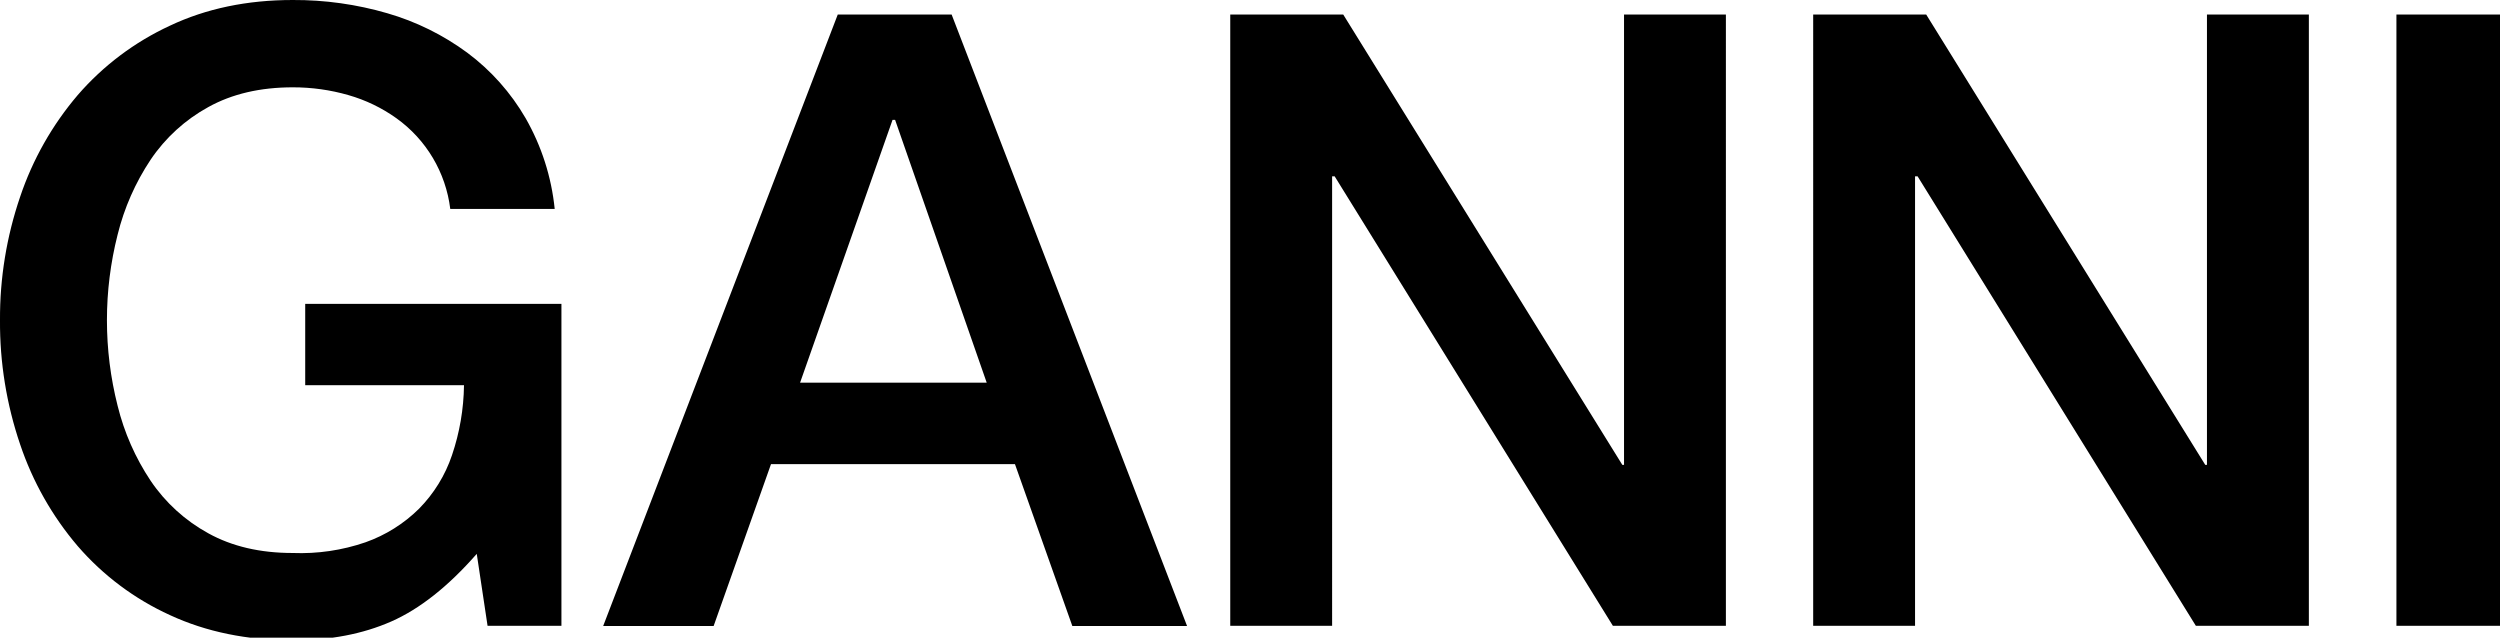
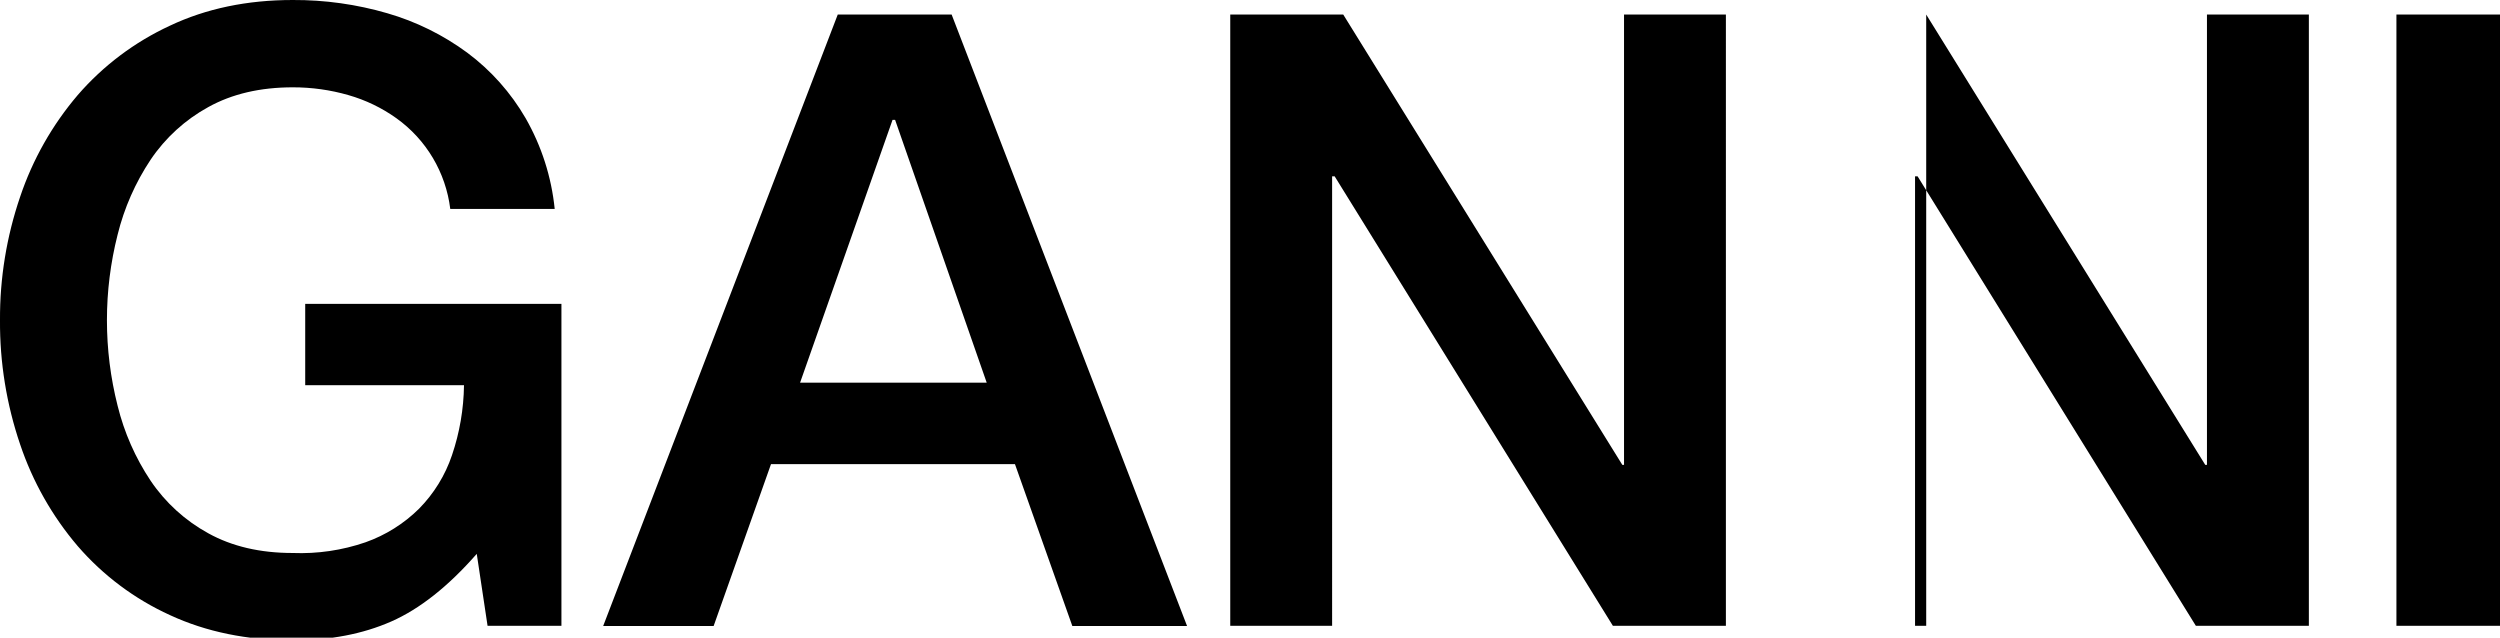
<svg xmlns="http://www.w3.org/2000/svg" viewBox="0 0 643 164">
-   <path fill="#000" d="M144.44,78.16H78.5v20.92h40.84c-0.08,6.13-1.12,12.2-3.09,18c-1.74,5.17-4.64,9.87-8.47,13.76c-3.9,3.86-8.61,6.81-13.78,8.64c-6.02,2.07-12.36,3-18.72,2.75c-8.37,0-15.6-1.69-21.69-5.06c-5.96-3.26-11.06-7.9-14.86-13.54c-3.92-5.88-6.79-12.4-8.48-19.27c-3.66-14.44-3.66-29.56,0-44c1.69-6.86,4.56-13.38,8.48-19.27c3.8-5.65,8.91-10.3,14.88-13.57c6.09-3.37,13.32-5.06,21.69-5.06c4.84-0.01,9.66,0.66,14.31,2c4.42,1.26,8.59,3.27,12.33,5.94c7.69,5.49,12.72,13.96,13.87,23.34h26.86c-0.83-8.22-3.38-16.17-7.48-23.34c-3.81-6.57-8.91-12.3-15-16.84c-6.2-4.57-13.16-8.01-20.56-10.15C91.73,1.11,83.53-0.04,75.3,0C63.56,0,53.02,2.2,43.7,6.61c-9.07,4.2-17.15,10.27-23.7,17.83c-6.57,7.71-11.61,16.6-14.83,26.2C1.69,60.85-0.06,71.57,0,82.35C-0.07,93.21,1.68,104,5.17,114.27c3.22,9.6,8.26,18.5,14.83,26.2c6.53,7.55,14.62,13.59,23.7,17.73c9.33,4.32,19.87,6.48,31.6,6.49c9.54,0,17.98-1.61,25.32-4.84c7.34-3.23,14.67-9.03,22-17.4l2.78,18.5h19V78.16H144.44zM305.31,161L244.76,3.74h-29.29L155.14,161h28.41l14.75-41.62h62.75L275.8,161H305.31z M253.78,98.42h-48l23.78-67.59h0.66L253.78,98.42L253.78,98.42z M316.42,160.95h26.2V45.36h0.66l71.55,115.59h29.07V3.74h-26.2v115.82h-0.44L345.48,3.74h-29.06V160.95L316.42,160.95z M466.35,160.95h26.2V45.36h0.66l71.56,115.59h29.07V3.74h-26.21v115.82h-0.44L495.42,3.74h-29.07V160.95L466.35,160.95z M616.36,160.95h27.52V3.74h-27.52V160.95L616.36,160.95z" />
+   <path fill="#000" d="M144.44,78.16H78.5v20.92h40.84c-0.08,6.13-1.12,12.2-3.09,18c-1.74,5.17-4.64,9.87-8.47,13.76c-3.9,3.86-8.61,6.81-13.78,8.64c-6.02,2.07-12.36,3-18.72,2.75c-8.37,0-15.6-1.69-21.69-5.06c-5.96-3.26-11.06-7.9-14.86-13.54c-3.92-5.88-6.79-12.4-8.48-19.27c-3.66-14.44-3.66-29.56,0-44c1.69-6.86,4.56-13.38,8.48-19.27c3.8-5.65,8.91-10.3,14.88-13.57c6.09-3.37,13.32-5.06,21.69-5.06c4.84-0.01,9.66,0.66,14.31,2c4.42,1.26,8.59,3.27,12.33,5.94c7.69,5.49,12.72,13.96,13.87,23.34h26.86c-0.83-8.22-3.38-16.17-7.48-23.34c-3.81-6.57-8.91-12.3-15-16.84c-6.2-4.57-13.16-8.01-20.56-10.15C91.73,1.11,83.53-0.04,75.3,0C63.56,0,53.02,2.2,43.7,6.61c-9.07,4.2-17.15,10.27-23.7,17.83c-6.57,7.71-11.61,16.6-14.83,26.2C1.69,60.85-0.06,71.57,0,82.35C-0.07,93.21,1.68,104,5.17,114.27c3.22,9.6,8.26,18.5,14.83,26.2c6.53,7.55,14.62,13.59,23.7,17.73c9.33,4.32,19.87,6.48,31.6,6.49c9.54,0,17.98-1.61,25.32-4.84c7.34-3.23,14.67-9.03,22-17.4l2.78,18.5h19V78.16H144.44zM305.31,161L244.76,3.74h-29.29L155.14,161h28.41l14.75-41.62h62.75L275.8,161H305.31z M253.78,98.42h-48l23.78-67.59h0.66L253.78,98.42L253.78,98.42z M316.42,160.95h26.2V45.36h0.66l71.55,115.59h29.07V3.74h-26.2v115.82h-0.44L345.48,3.74h-29.06V160.95L316.42,160.95z M466.35,160.95h26.2V45.36h0.66l71.56,115.59h29.07V3.74h-26.21v115.82h-0.44L495.42,3.74V160.95L466.35,160.95z M616.36,160.95h27.52V3.74h-27.52V160.95L616.36,160.95z" />
</svg>